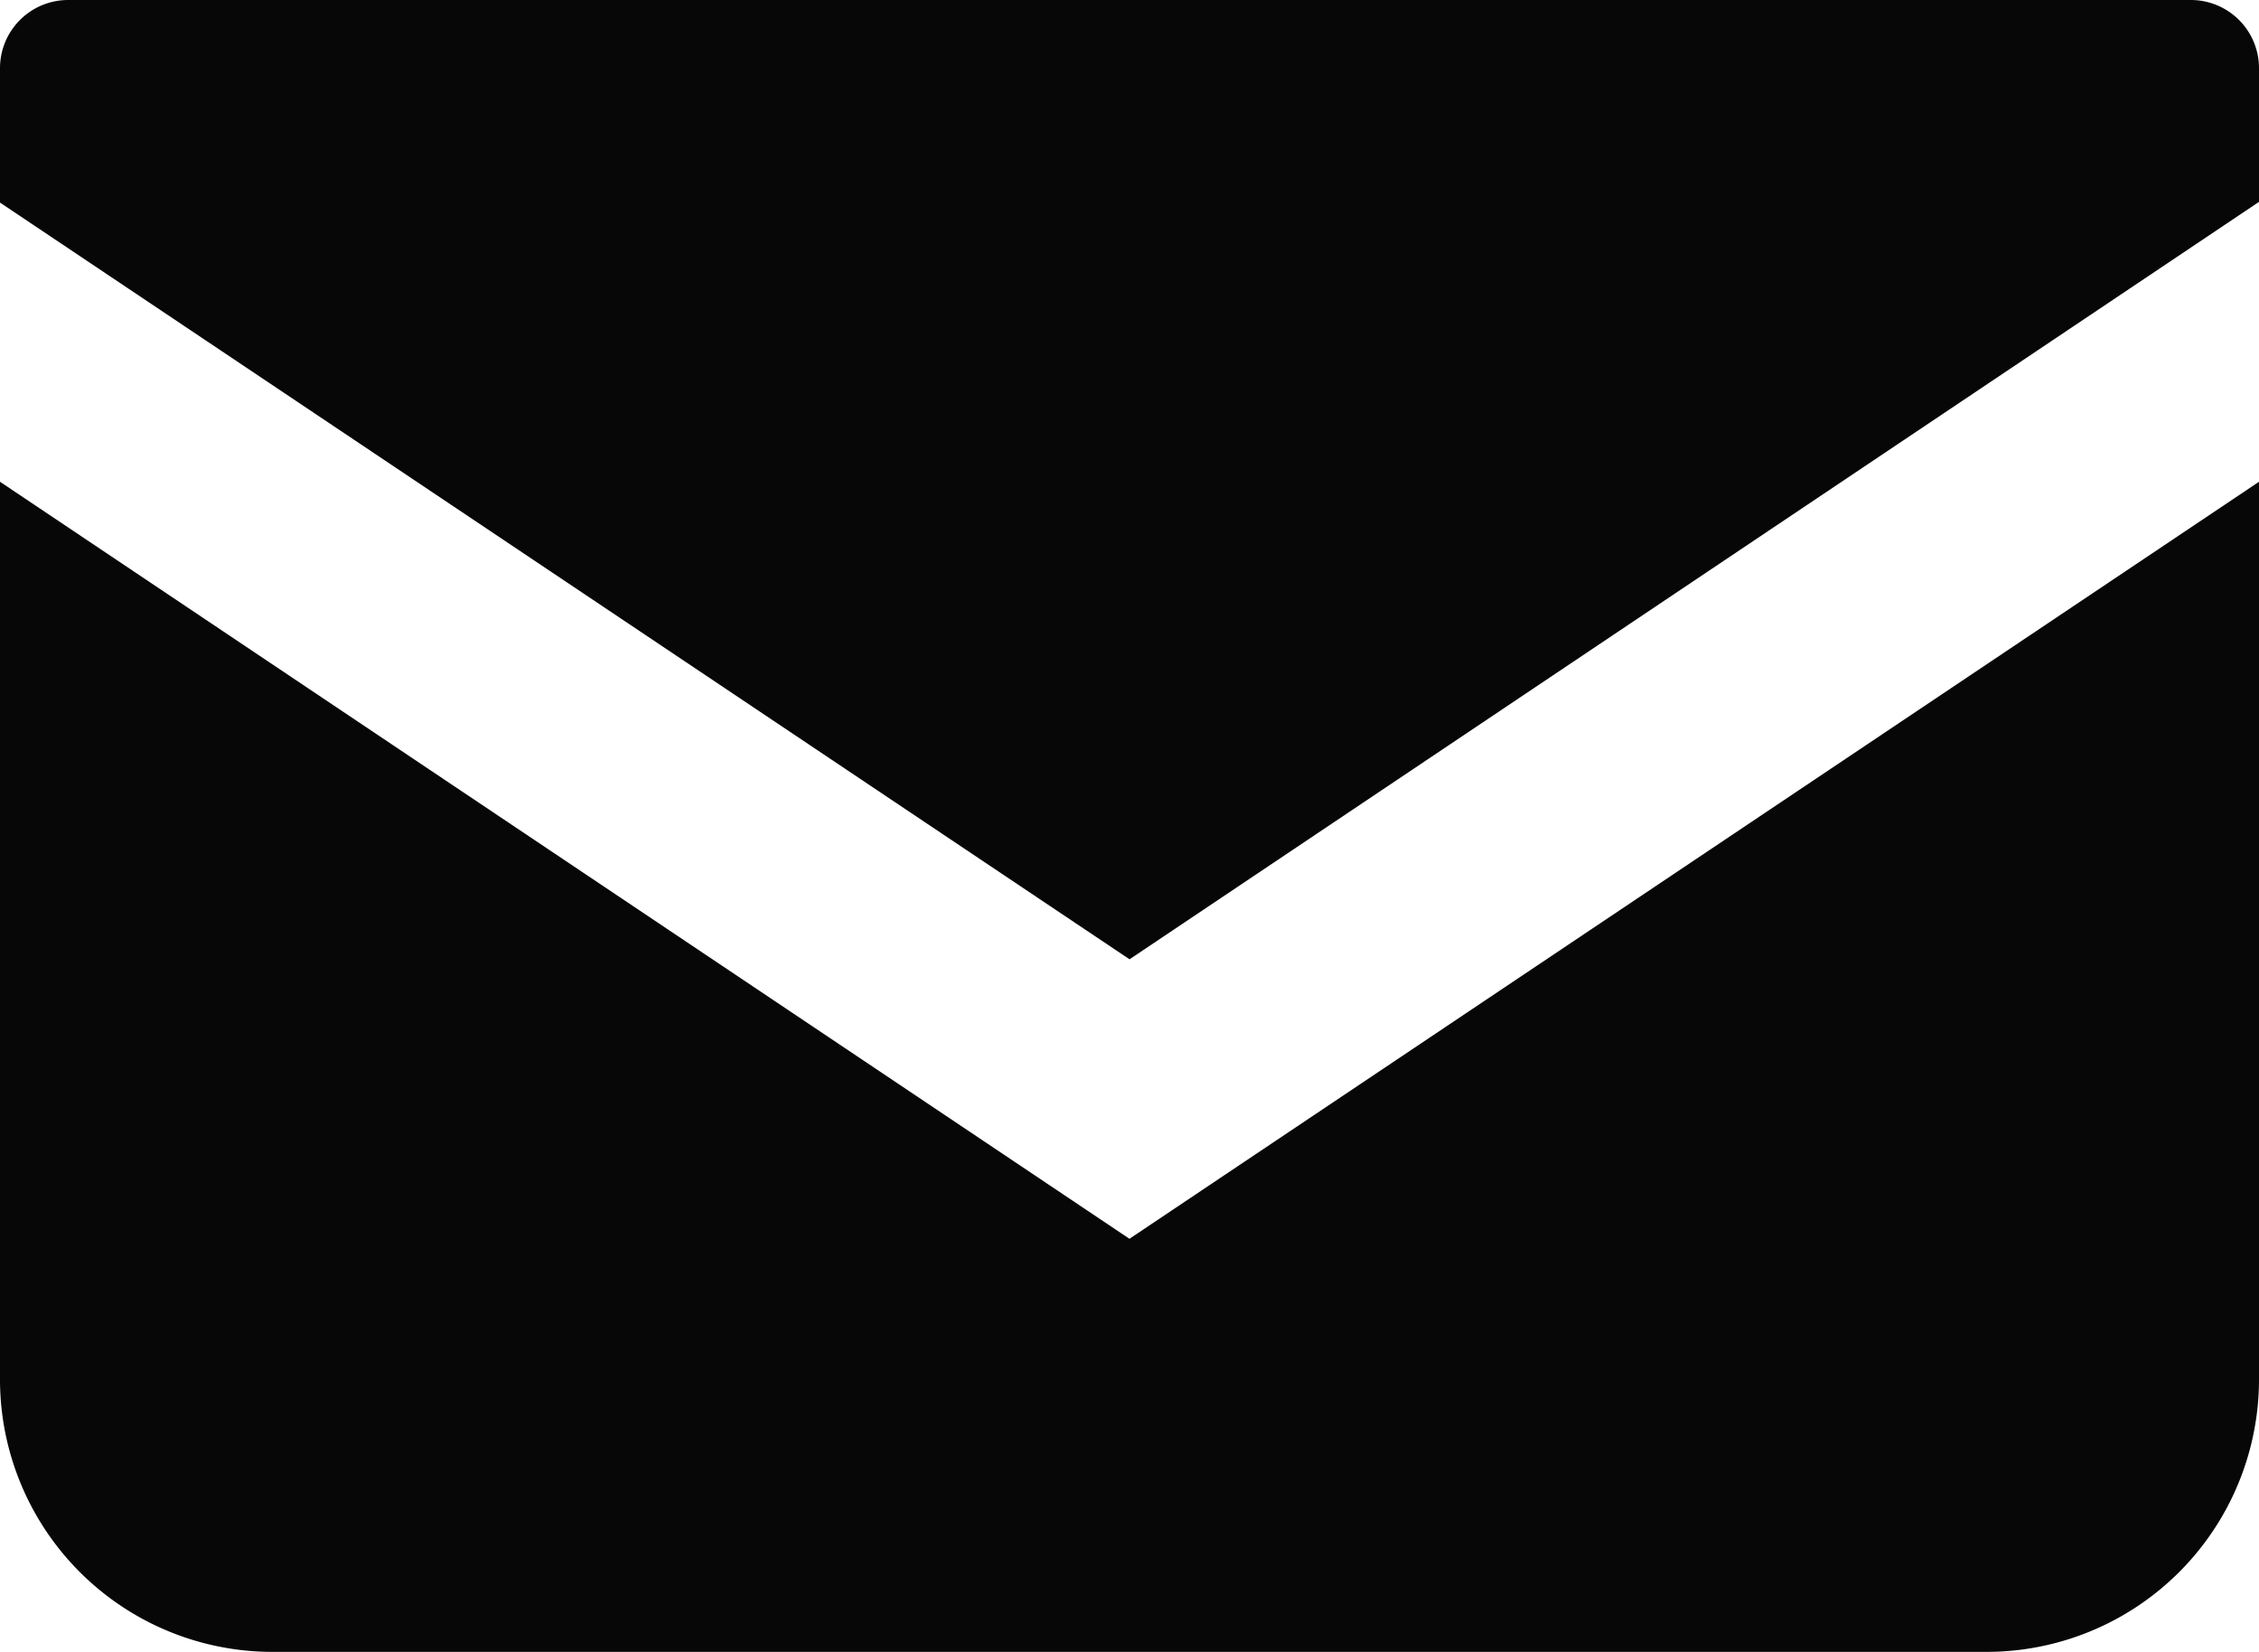
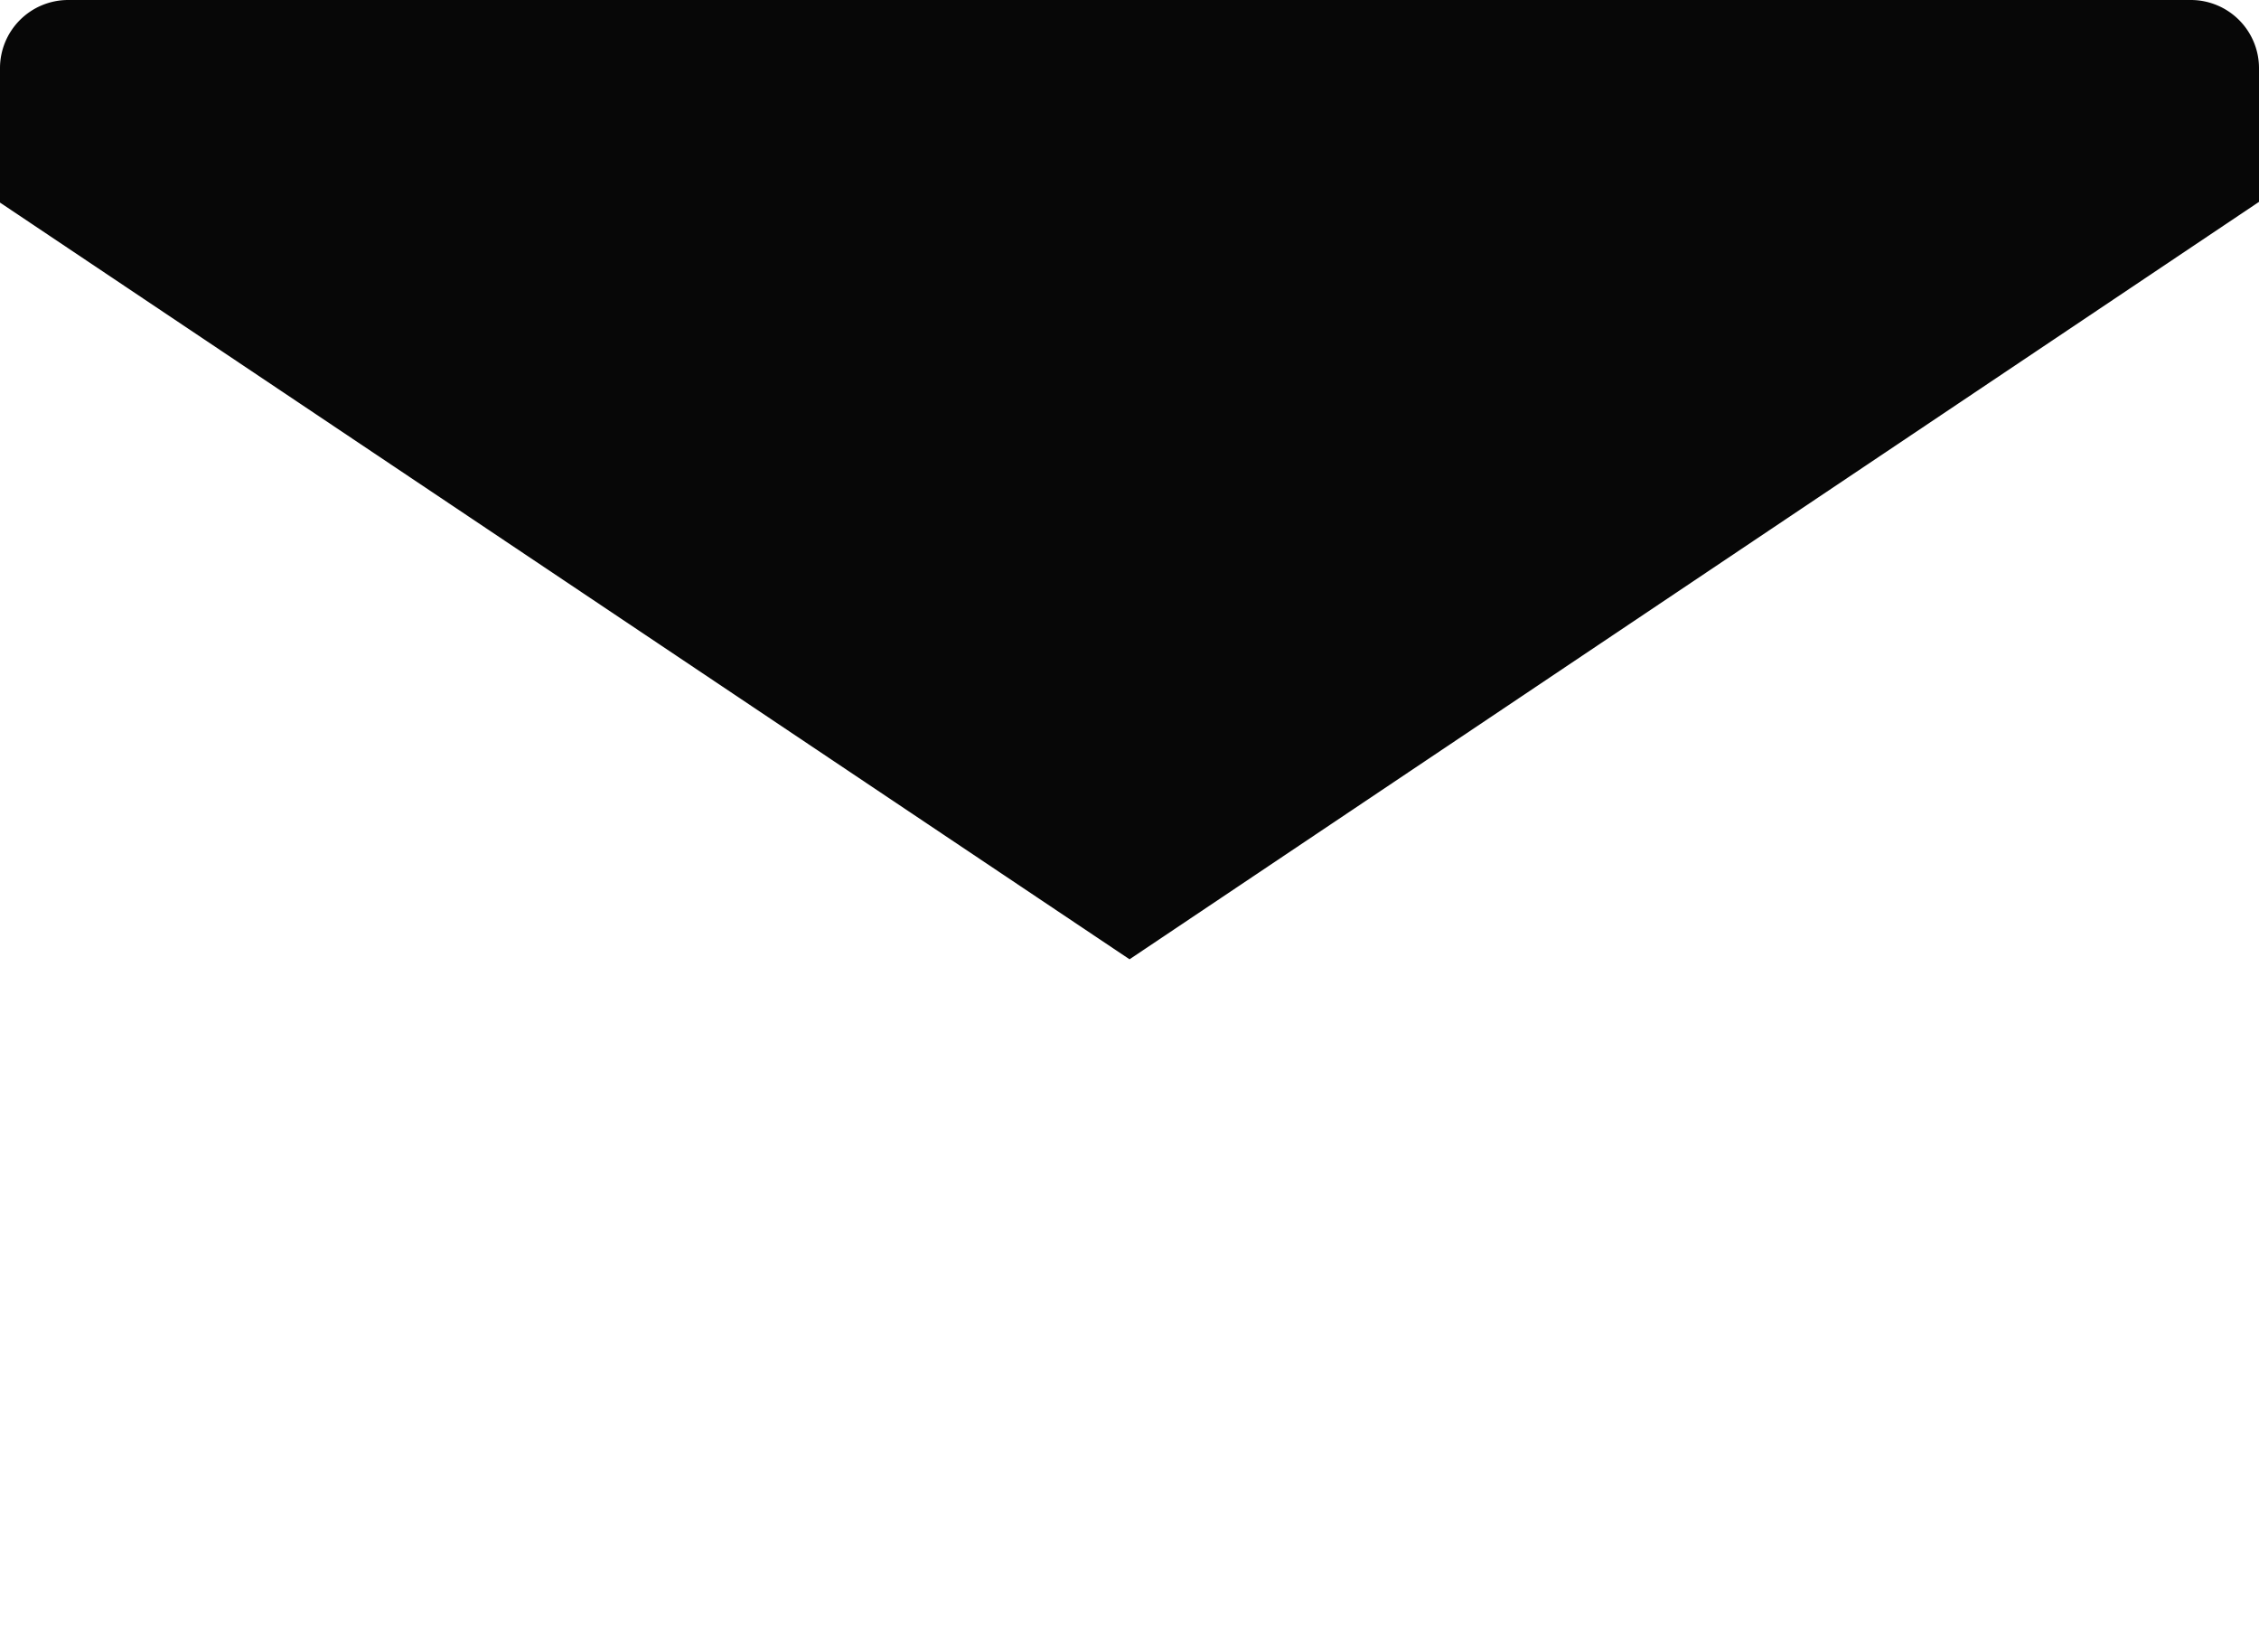
<svg xmlns="http://www.w3.org/2000/svg" width="28.785" height="21.046" viewBox="0 0 28.785 21.046">
  <g id="メールの無料アイコン" transform="translate(0 -68.828)">
    <path id="パス_27015" data-name="パス 27015" d="M27.917,68.828H.868A.869.869,0,0,0,0,69.7v1.709L14.393,81.05,28.785,71.4V69.7A.869.869,0,0,0,27.917,68.828Z" fill="#070707" />
-     <path id="パス_27016" data-name="パス 27016" d="M0,178v11.435a3.472,3.472,0,0,0,3.473,3.473H25.312a3.472,3.472,0,0,0,3.473-3.473V178l-14.393,9.645Z" transform="translate(0 -103.034)" fill="#070707" />
  </g>
</svg>